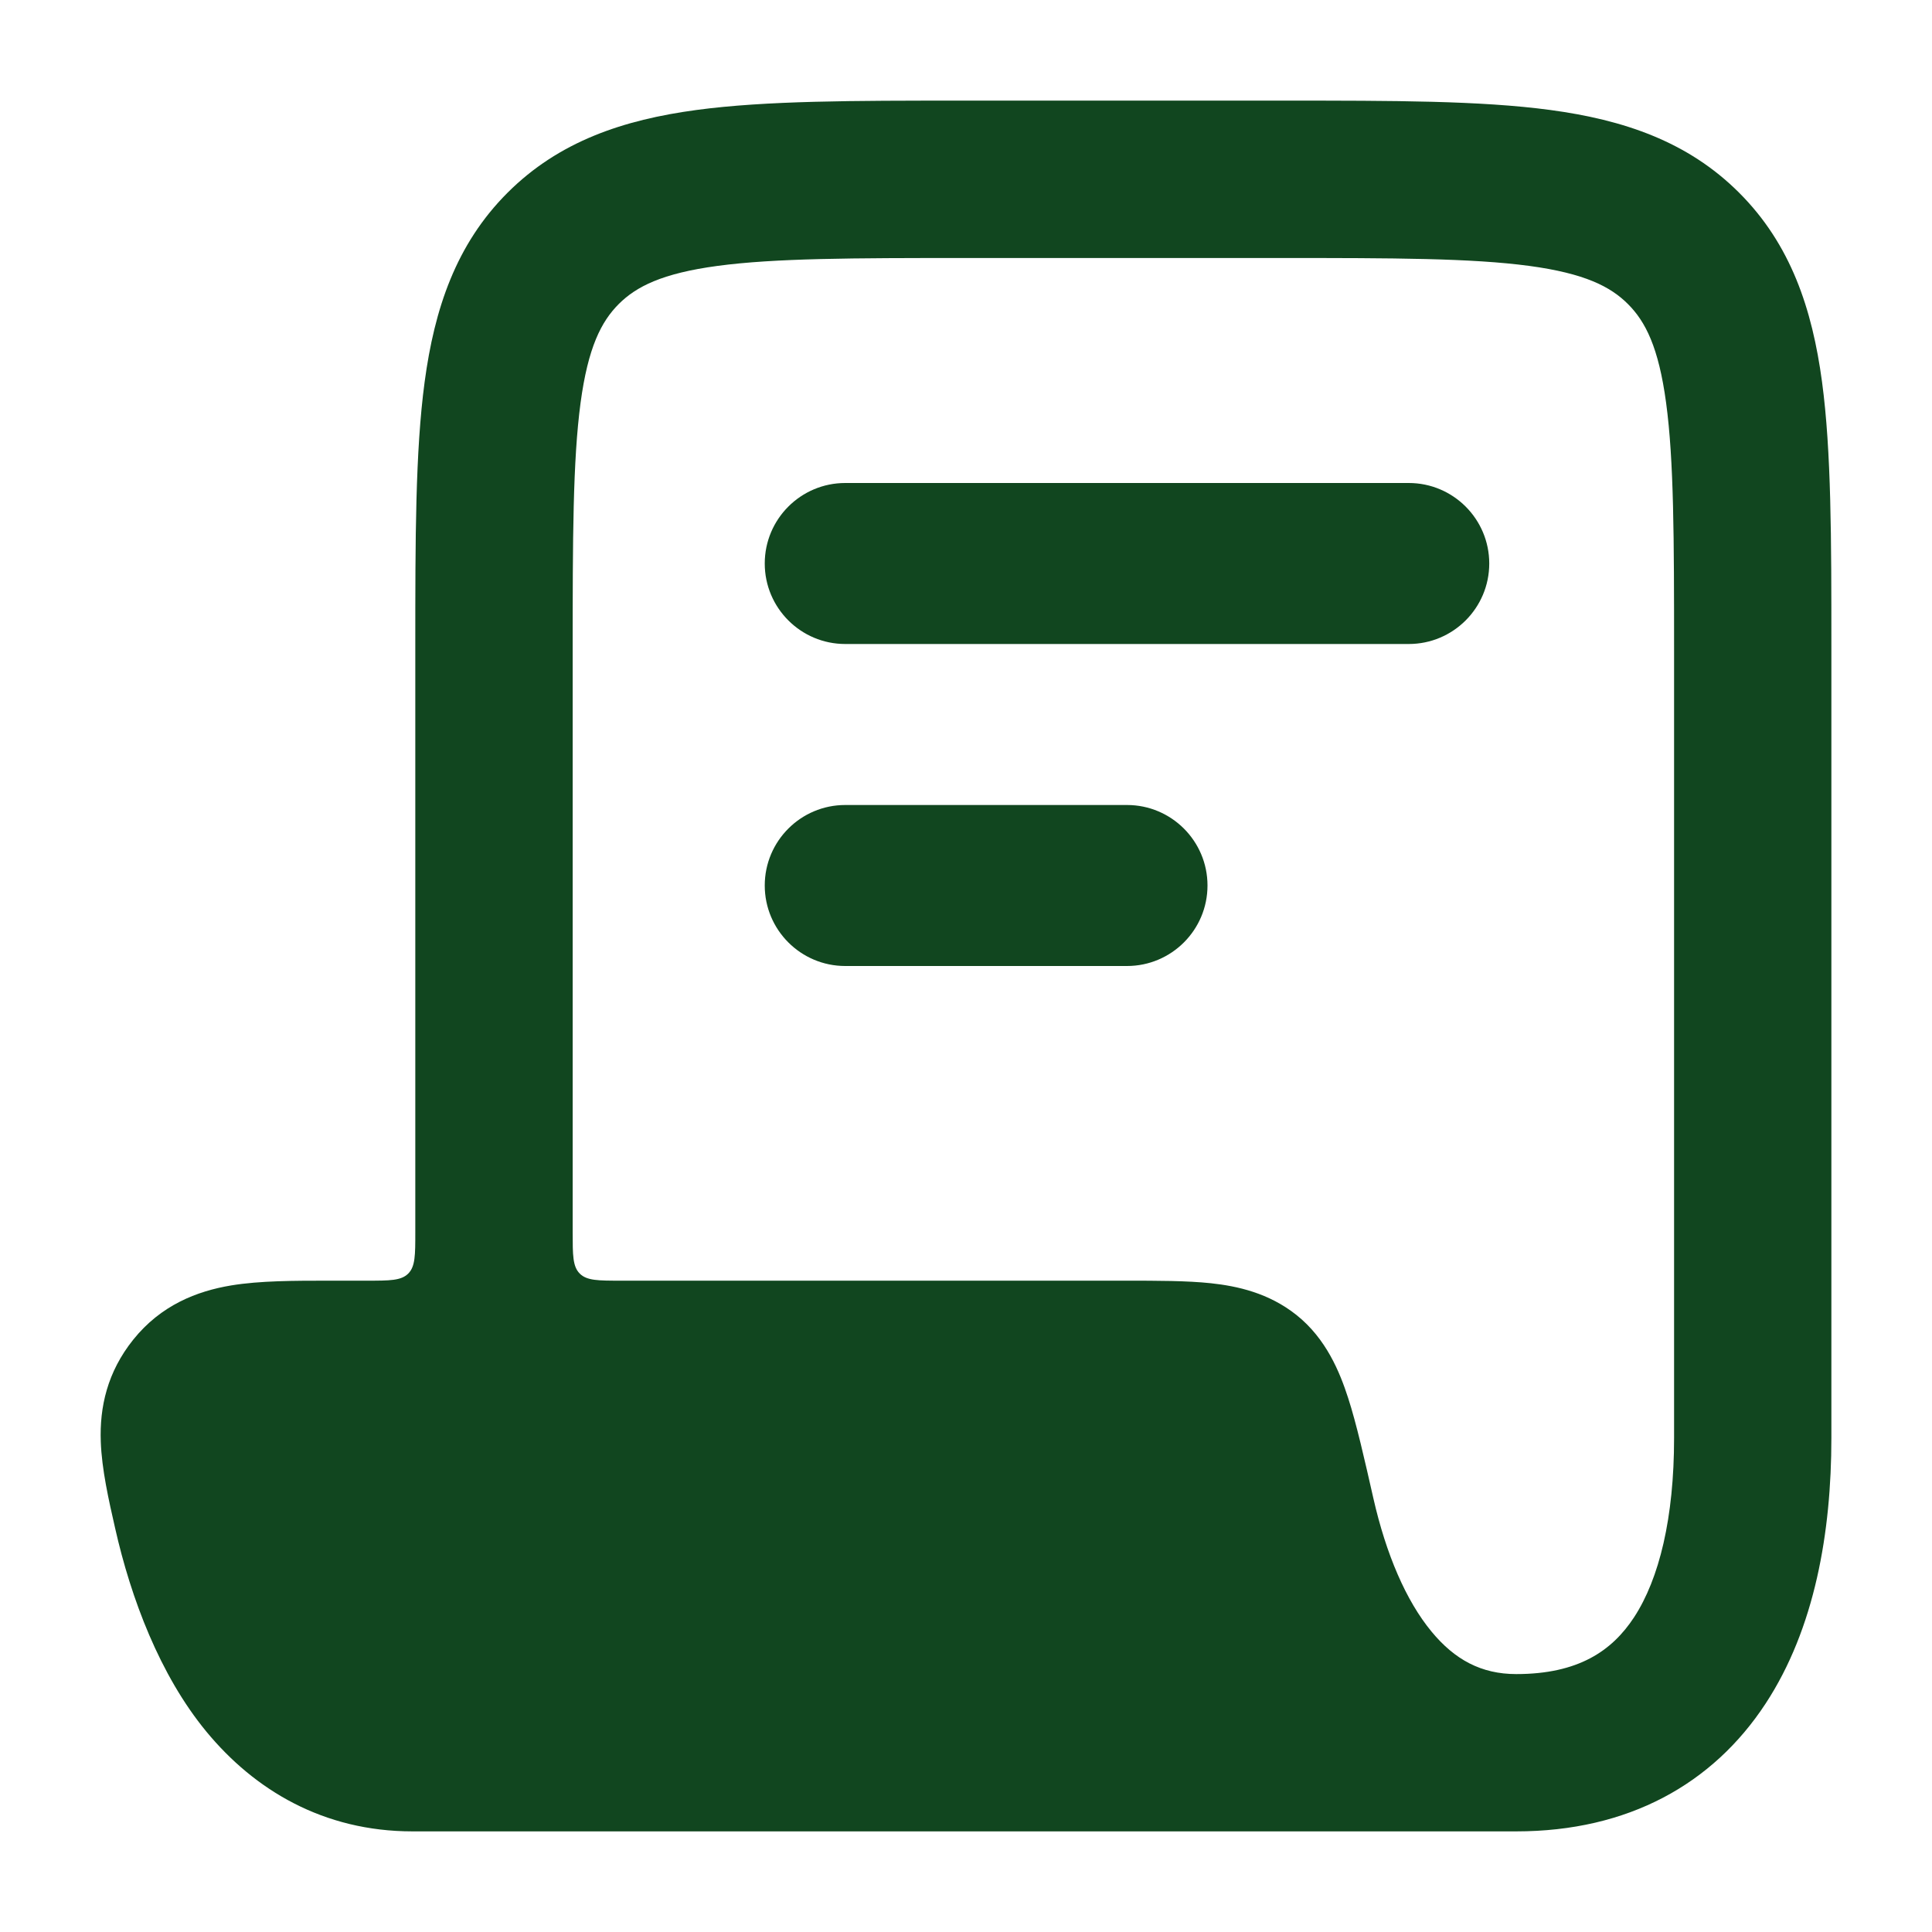
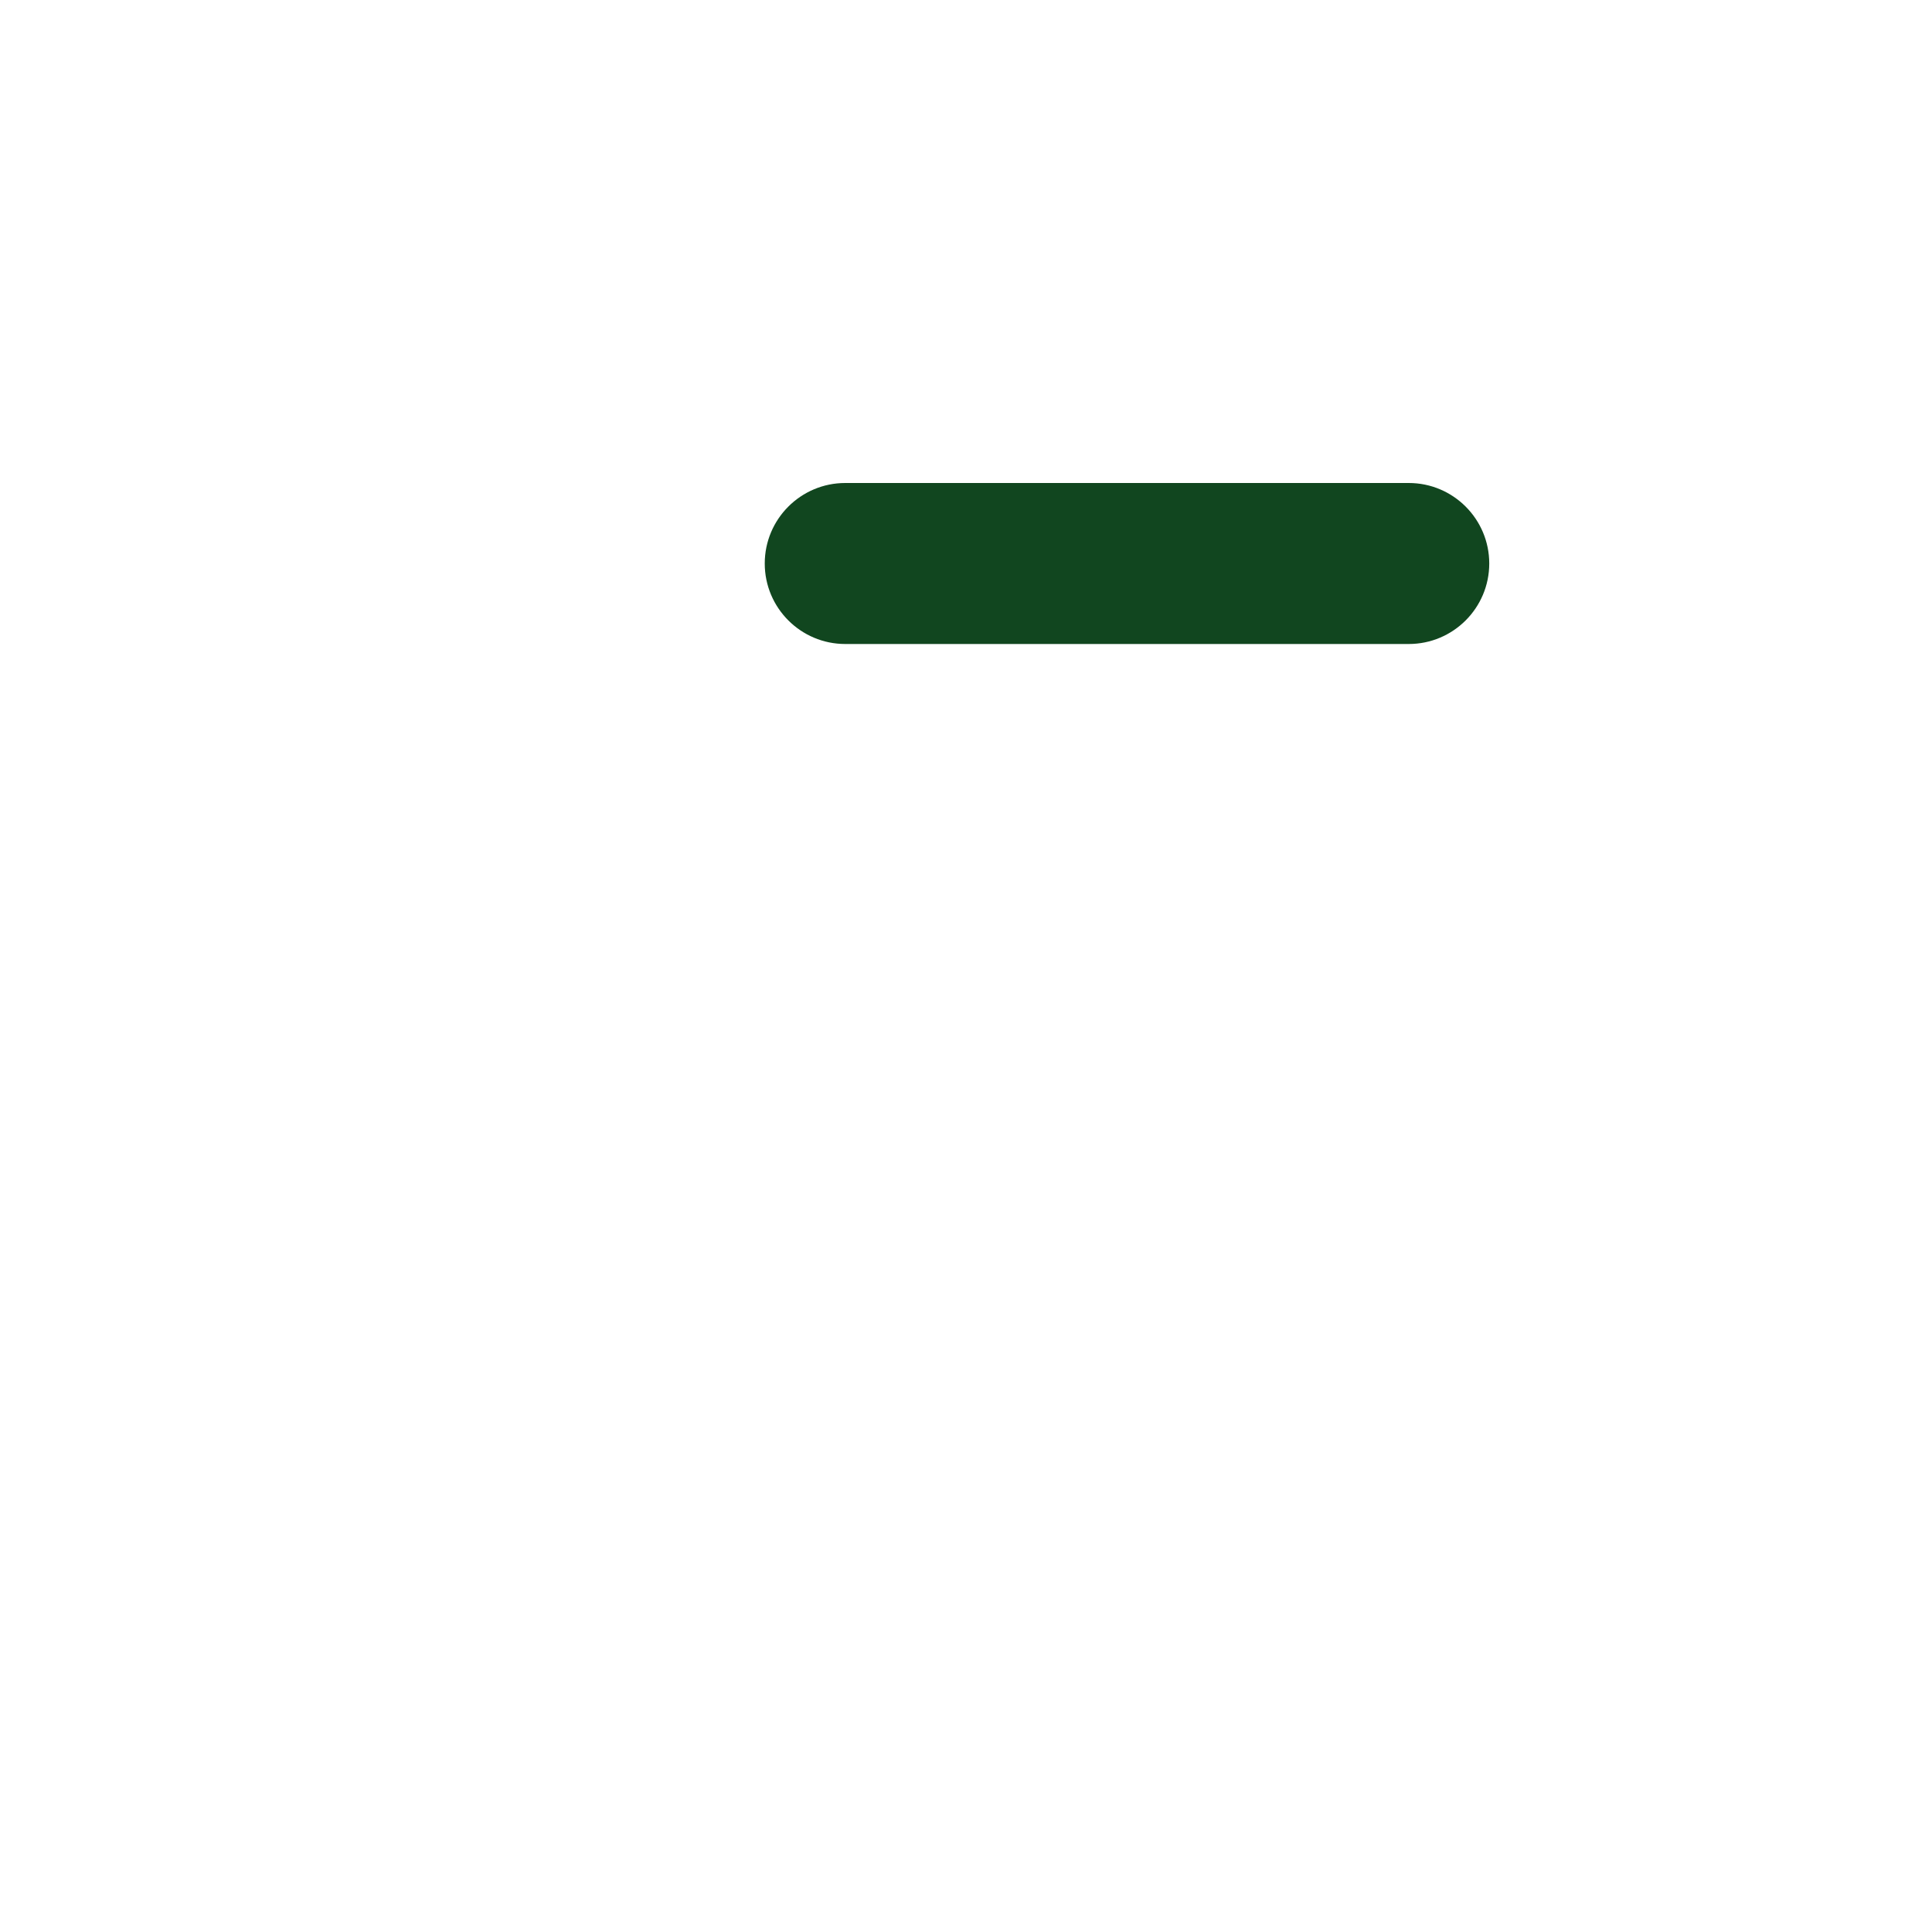
<svg xmlns="http://www.w3.org/2000/svg" width="24" height="24" viewBox="0 0 24 24" fill="none">
-   <path fill-rule="evenodd" clip-rule="evenodd" d="M19.256 1.366C18.393 1.25 17.301 1.25 15.978 1.25H11.931C10.608 1.25 9.516 1.25 8.653 1.366C7.746 1.488 6.945 1.754 6.304 2.395C5.663 3.036 5.397 3.837 5.275 4.744C5.159 5.607 5.159 6.699 5.159 8.022L5.159 15.309C5.159 15.592 5.159 15.733 5.071 15.821C4.983 15.909 4.842 15.909 4.559 15.909L4.083 15.909C3.659 15.909 3.23 15.909 2.872 15.968C2.445 16.039 1.999 16.213 1.655 16.642C1.333 17.044 1.236 17.479 1.252 17.91C1.264 18.251 1.35 18.633 1.43 18.983C1.626 19.853 1.985 20.809 2.563 21.51C3.163 22.238 4.019 22.75 5.124 22.75H18.835C20.228 22.75 21.278 22.161 21.932 21.164C22.545 20.23 22.75 19.033 22.75 17.864V8.022C22.75 6.699 22.75 5.607 22.634 4.744C22.512 3.837 22.246 3.036 21.605 2.395C20.964 1.754 20.163 1.488 19.256 1.366ZM7.714 15.909C7.431 15.909 7.29 15.909 7.202 15.821C7.114 15.733 7.114 15.592 7.114 15.309V8.091C7.114 6.681 7.116 5.722 7.212 5.004C7.305 4.314 7.469 3.995 7.686 3.777C7.904 3.56 8.223 3.396 8.913 3.303C9.631 3.207 10.59 3.205 12 3.205H15.909C17.319 3.205 18.278 3.207 18.996 3.303C19.686 3.396 20.006 3.56 20.223 3.777C20.441 3.995 20.604 4.314 20.697 5.004C20.794 5.722 20.796 6.681 20.796 8.091V17.864C20.796 18.853 20.613 19.611 20.298 20.092C20.024 20.509 19.605 20.796 18.835 20.796C18.403 20.796 18.072 20.619 17.782 20.267C17.468 19.887 17.219 19.311 17.06 18.61C16.954 18.143 16.851 17.685 16.746 17.363C16.644 17.048 16.476 16.631 16.106 16.336C15.76 16.06 15.367 15.976 15.044 15.941C14.742 15.909 14.374 15.909 13.983 15.909L7.714 15.909Z" fill="#11461F" />
  <path fill-rule="evenodd" clip-rule="evenodd" d="M9.5 7C9.5 6.448 9.948 6 10.5 6H17.5C18.052 6 18.5 6.448 18.5 7C18.5 7.552 18.052 8 17.5 8H10.5C9.948 8 9.5 7.552 9.5 7Z" fill="#11461F" />
-   <path fill-rule="evenodd" clip-rule="evenodd" d="M9.5 11C9.5 10.448 9.948 10 10.5 10H14C14.552 10 15 10.448 15 11C15 11.552 14.552 12 14 12H10.5C9.948 12 9.5 11.552 9.5 11Z" fill="#11461F" />
</svg>